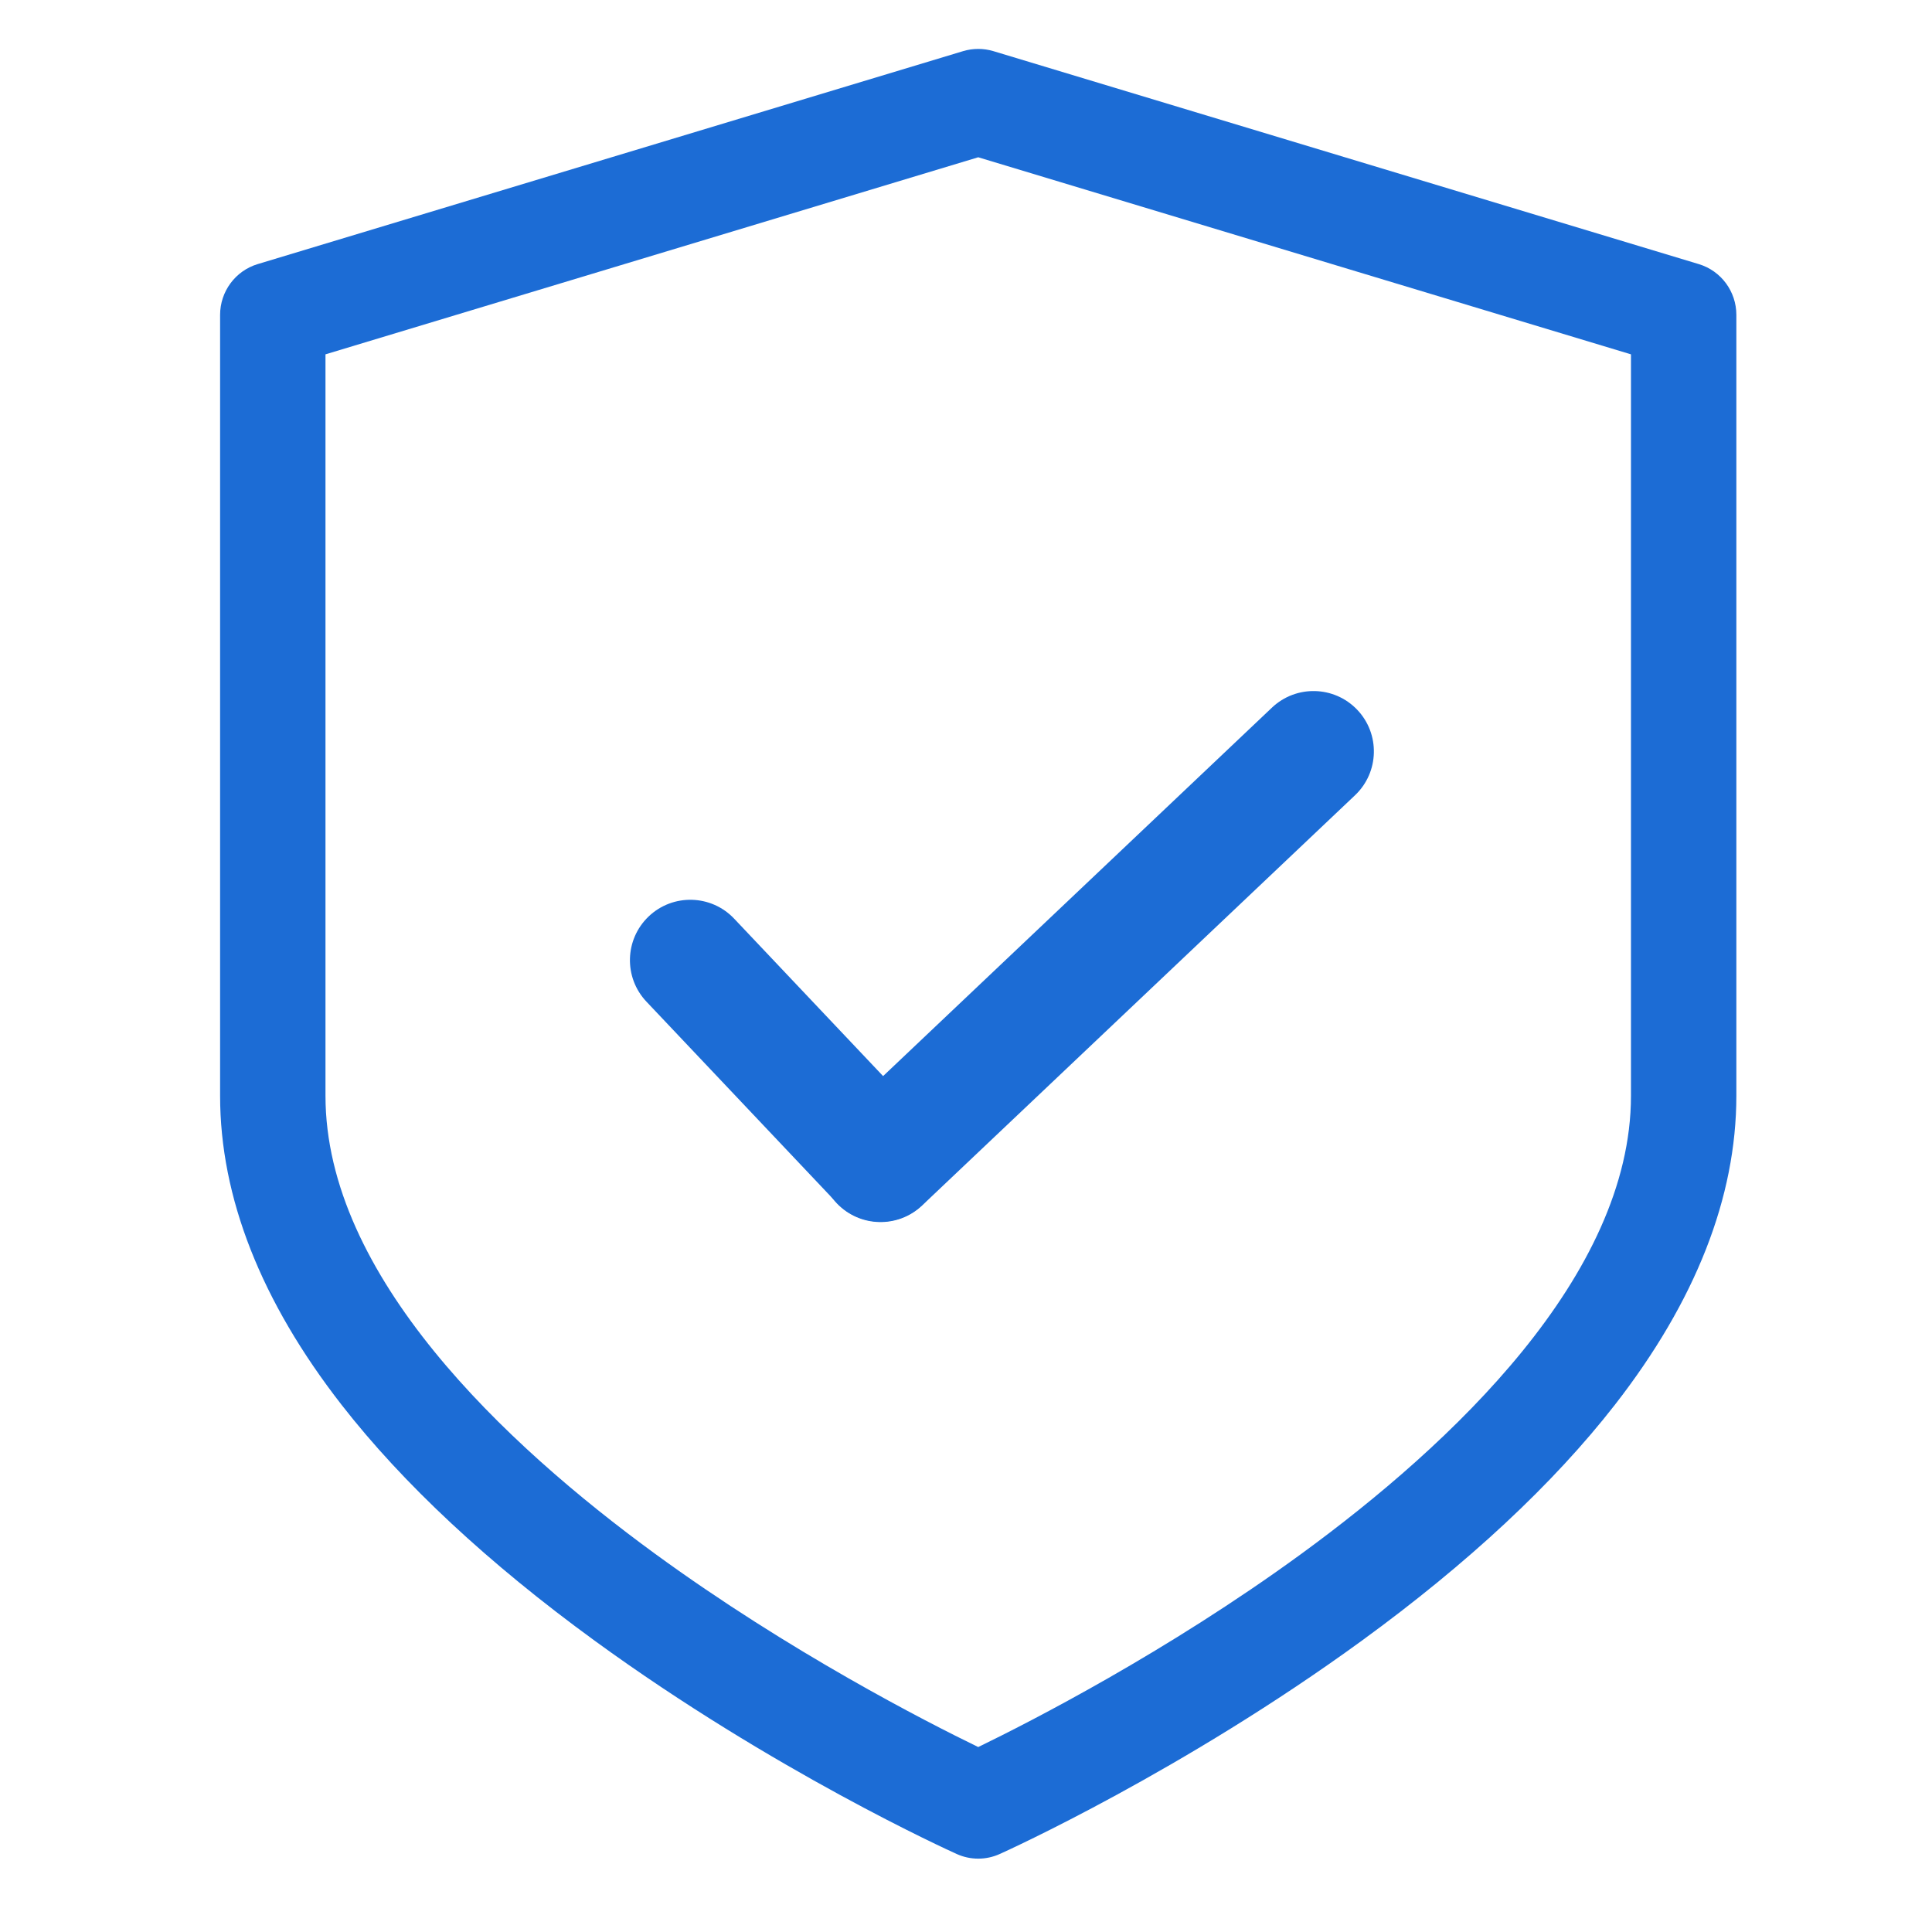
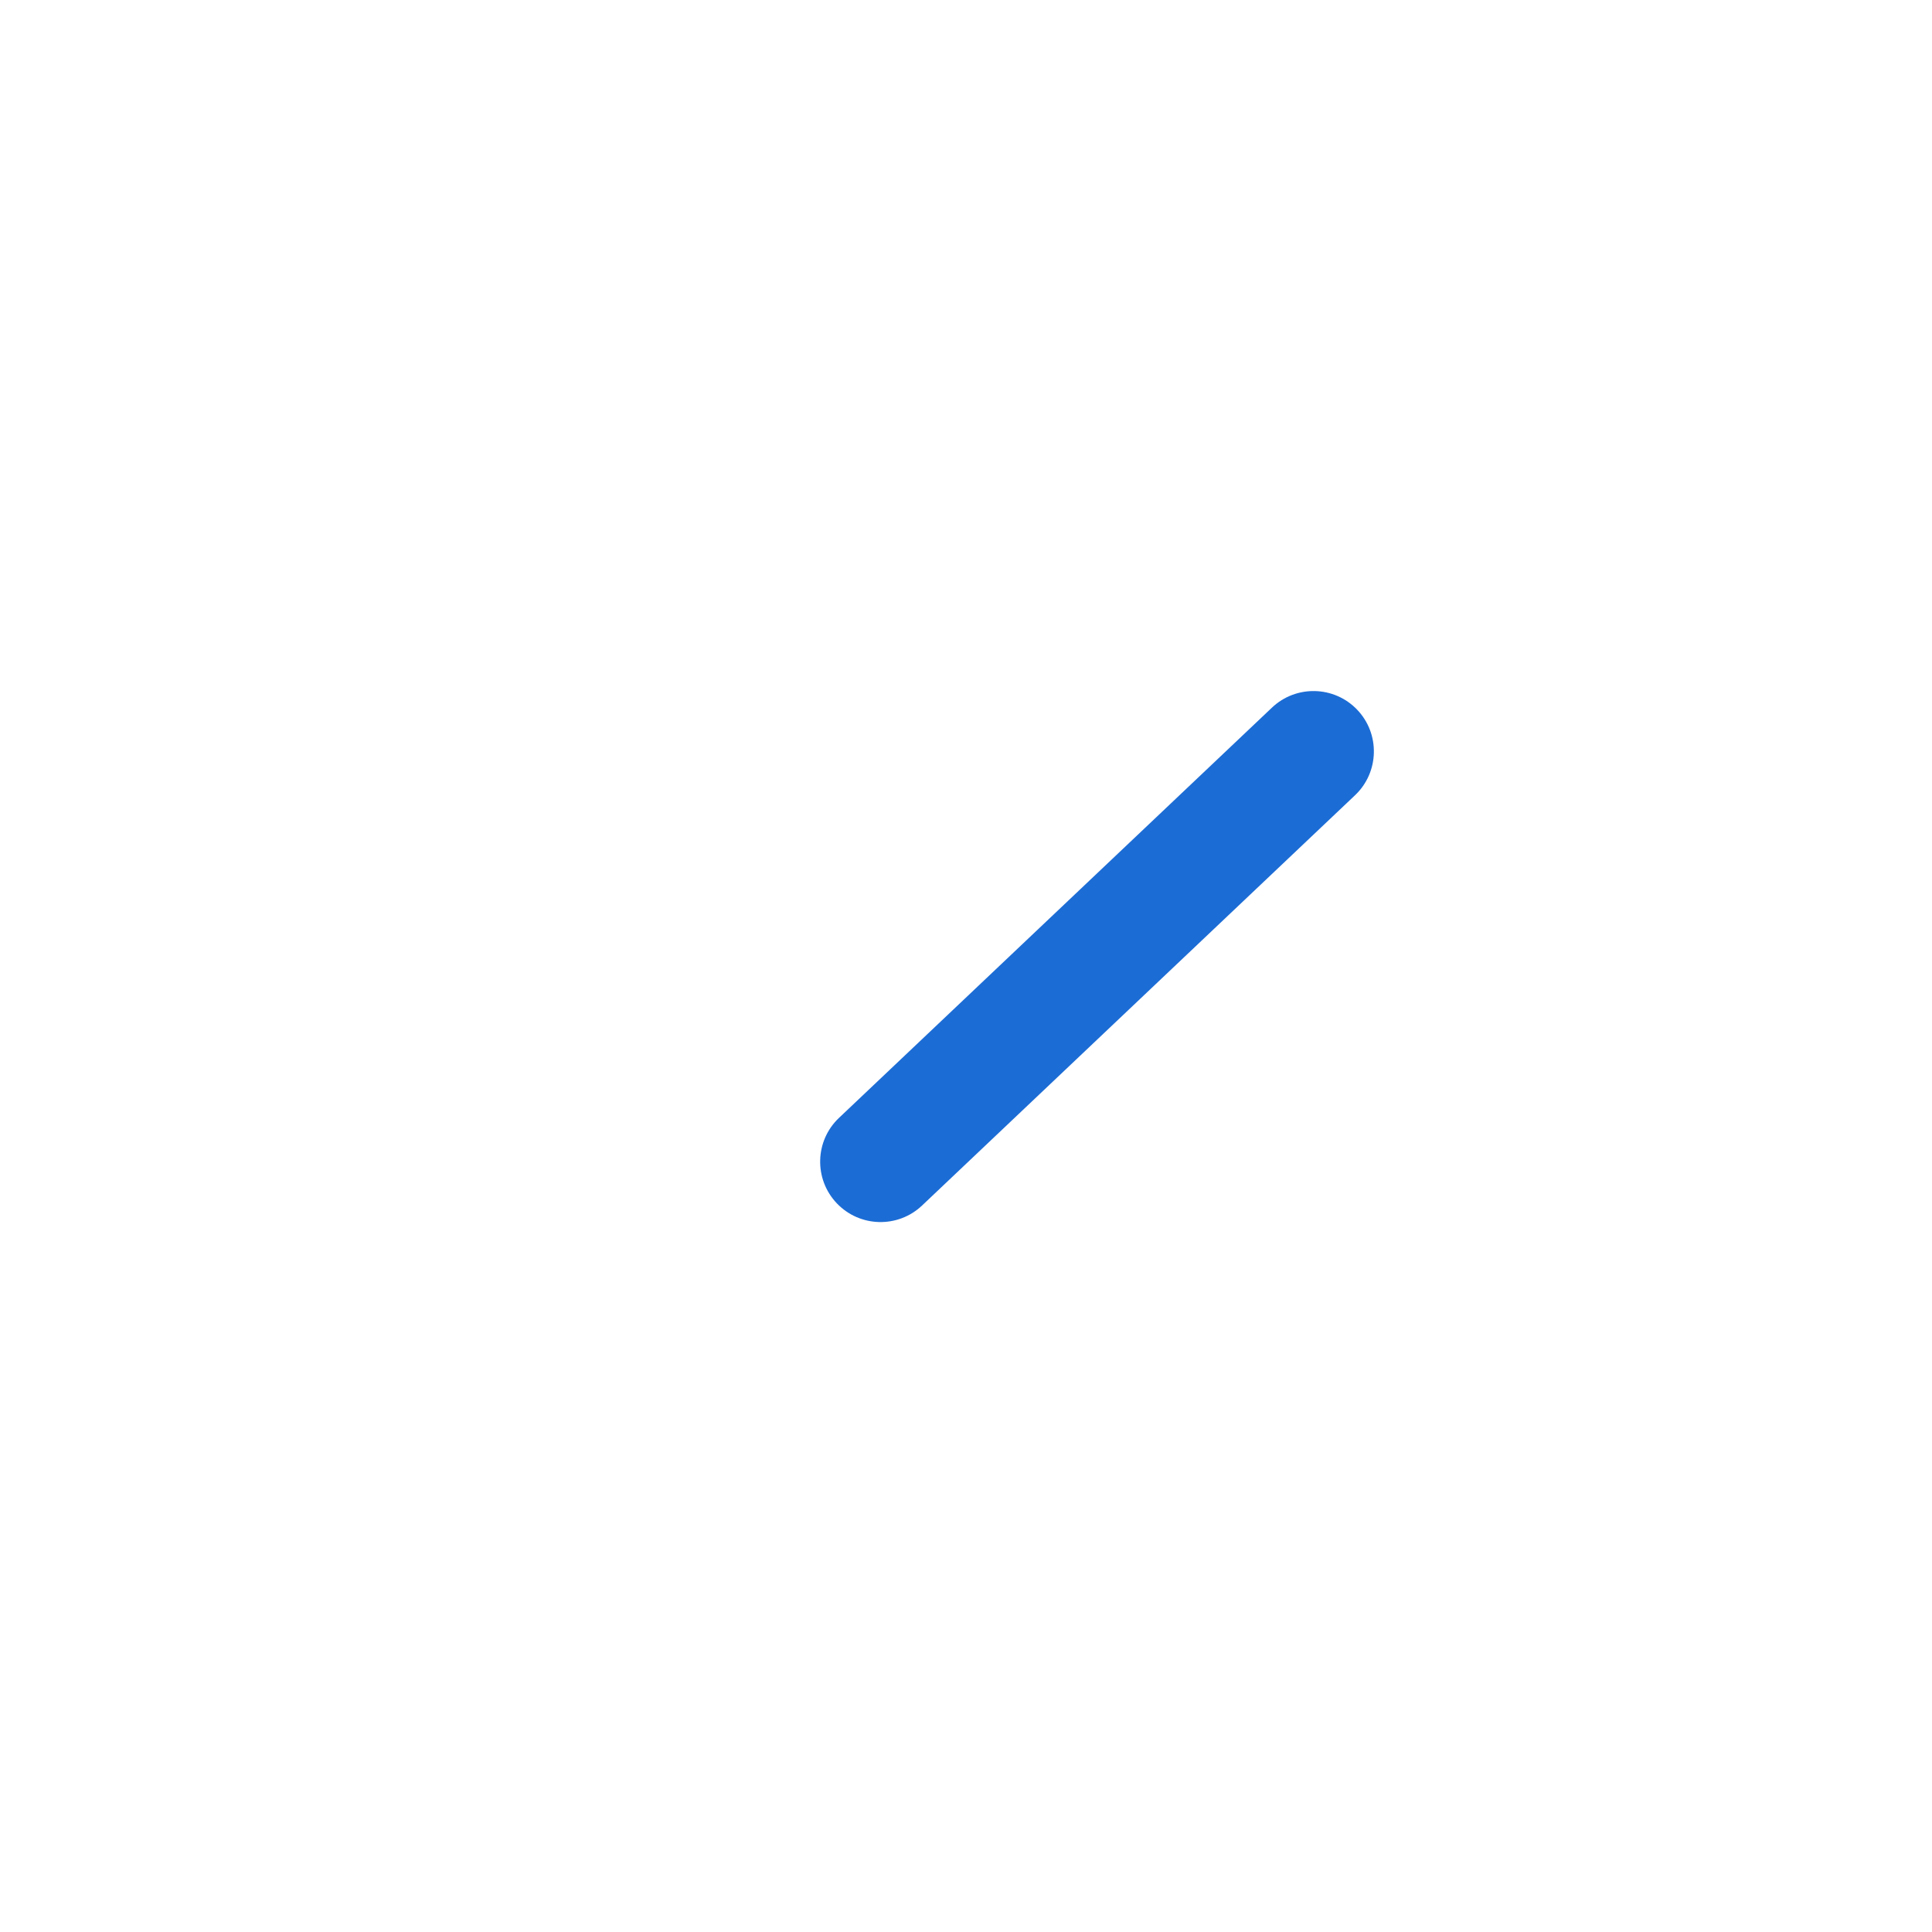
<svg xmlns="http://www.w3.org/2000/svg" width="64" height="64" viewBox="0 0 64 64" fill="none">
-   <path d="M56.275 8.749L32.907 1.694C32.58 1.596 32.231 1.596 31.904 1.694L8.535 8.749C7.797 8.972 7.291 9.656 7.291 10.431V36.298C7.291 39.662 8.645 43.106 11.314 46.535C13.353 49.153 16.173 51.782 19.697 54.349C25.617 58.661 31.447 61.306 31.692 61.416C31.919 61.519 32.162 61.57 32.405 61.57C32.648 61.57 32.891 61.519 33.118 61.416C33.364 61.306 39.193 58.661 45.113 54.349C48.637 51.782 51.457 49.153 53.496 46.535C56.165 43.107 57.519 39.663 57.519 36.298V10.431C57.519 9.656 57.014 8.972 56.275 8.749ZM54.028 36.298C54.028 42.252 48.091 47.835 43.111 51.471C38.646 54.729 34.117 57.042 32.405 57.873C30.693 57.042 26.165 54.729 21.7 51.471C16.719 47.835 10.782 42.252 10.782 36.298V11.738L32.405 5.21L54.028 11.738V36.298Z" fill="#1C6CD5" />
-   <path d="M21.414 33.181C20.658 32.381 20.69 31.121 21.486 30.36C22.287 29.595 23.558 29.627 24.32 30.432L30.624 37.095C31.38 37.895 31.348 39.156 30.552 39.916C29.751 40.682 28.48 40.649 27.718 39.844L21.414 33.181Z" fill="#1C6CD5" />
  <path d="M42.136 23.44C42.935 22.683 44.197 22.714 44.958 23.51C45.723 24.311 45.691 25.582 44.887 26.344L30.545 39.934C29.745 40.692 28.484 40.66 27.723 39.864C26.958 39.063 26.989 37.792 27.793 37.031L42.136 23.44Z" fill="#1C6CD5" />
</svg>